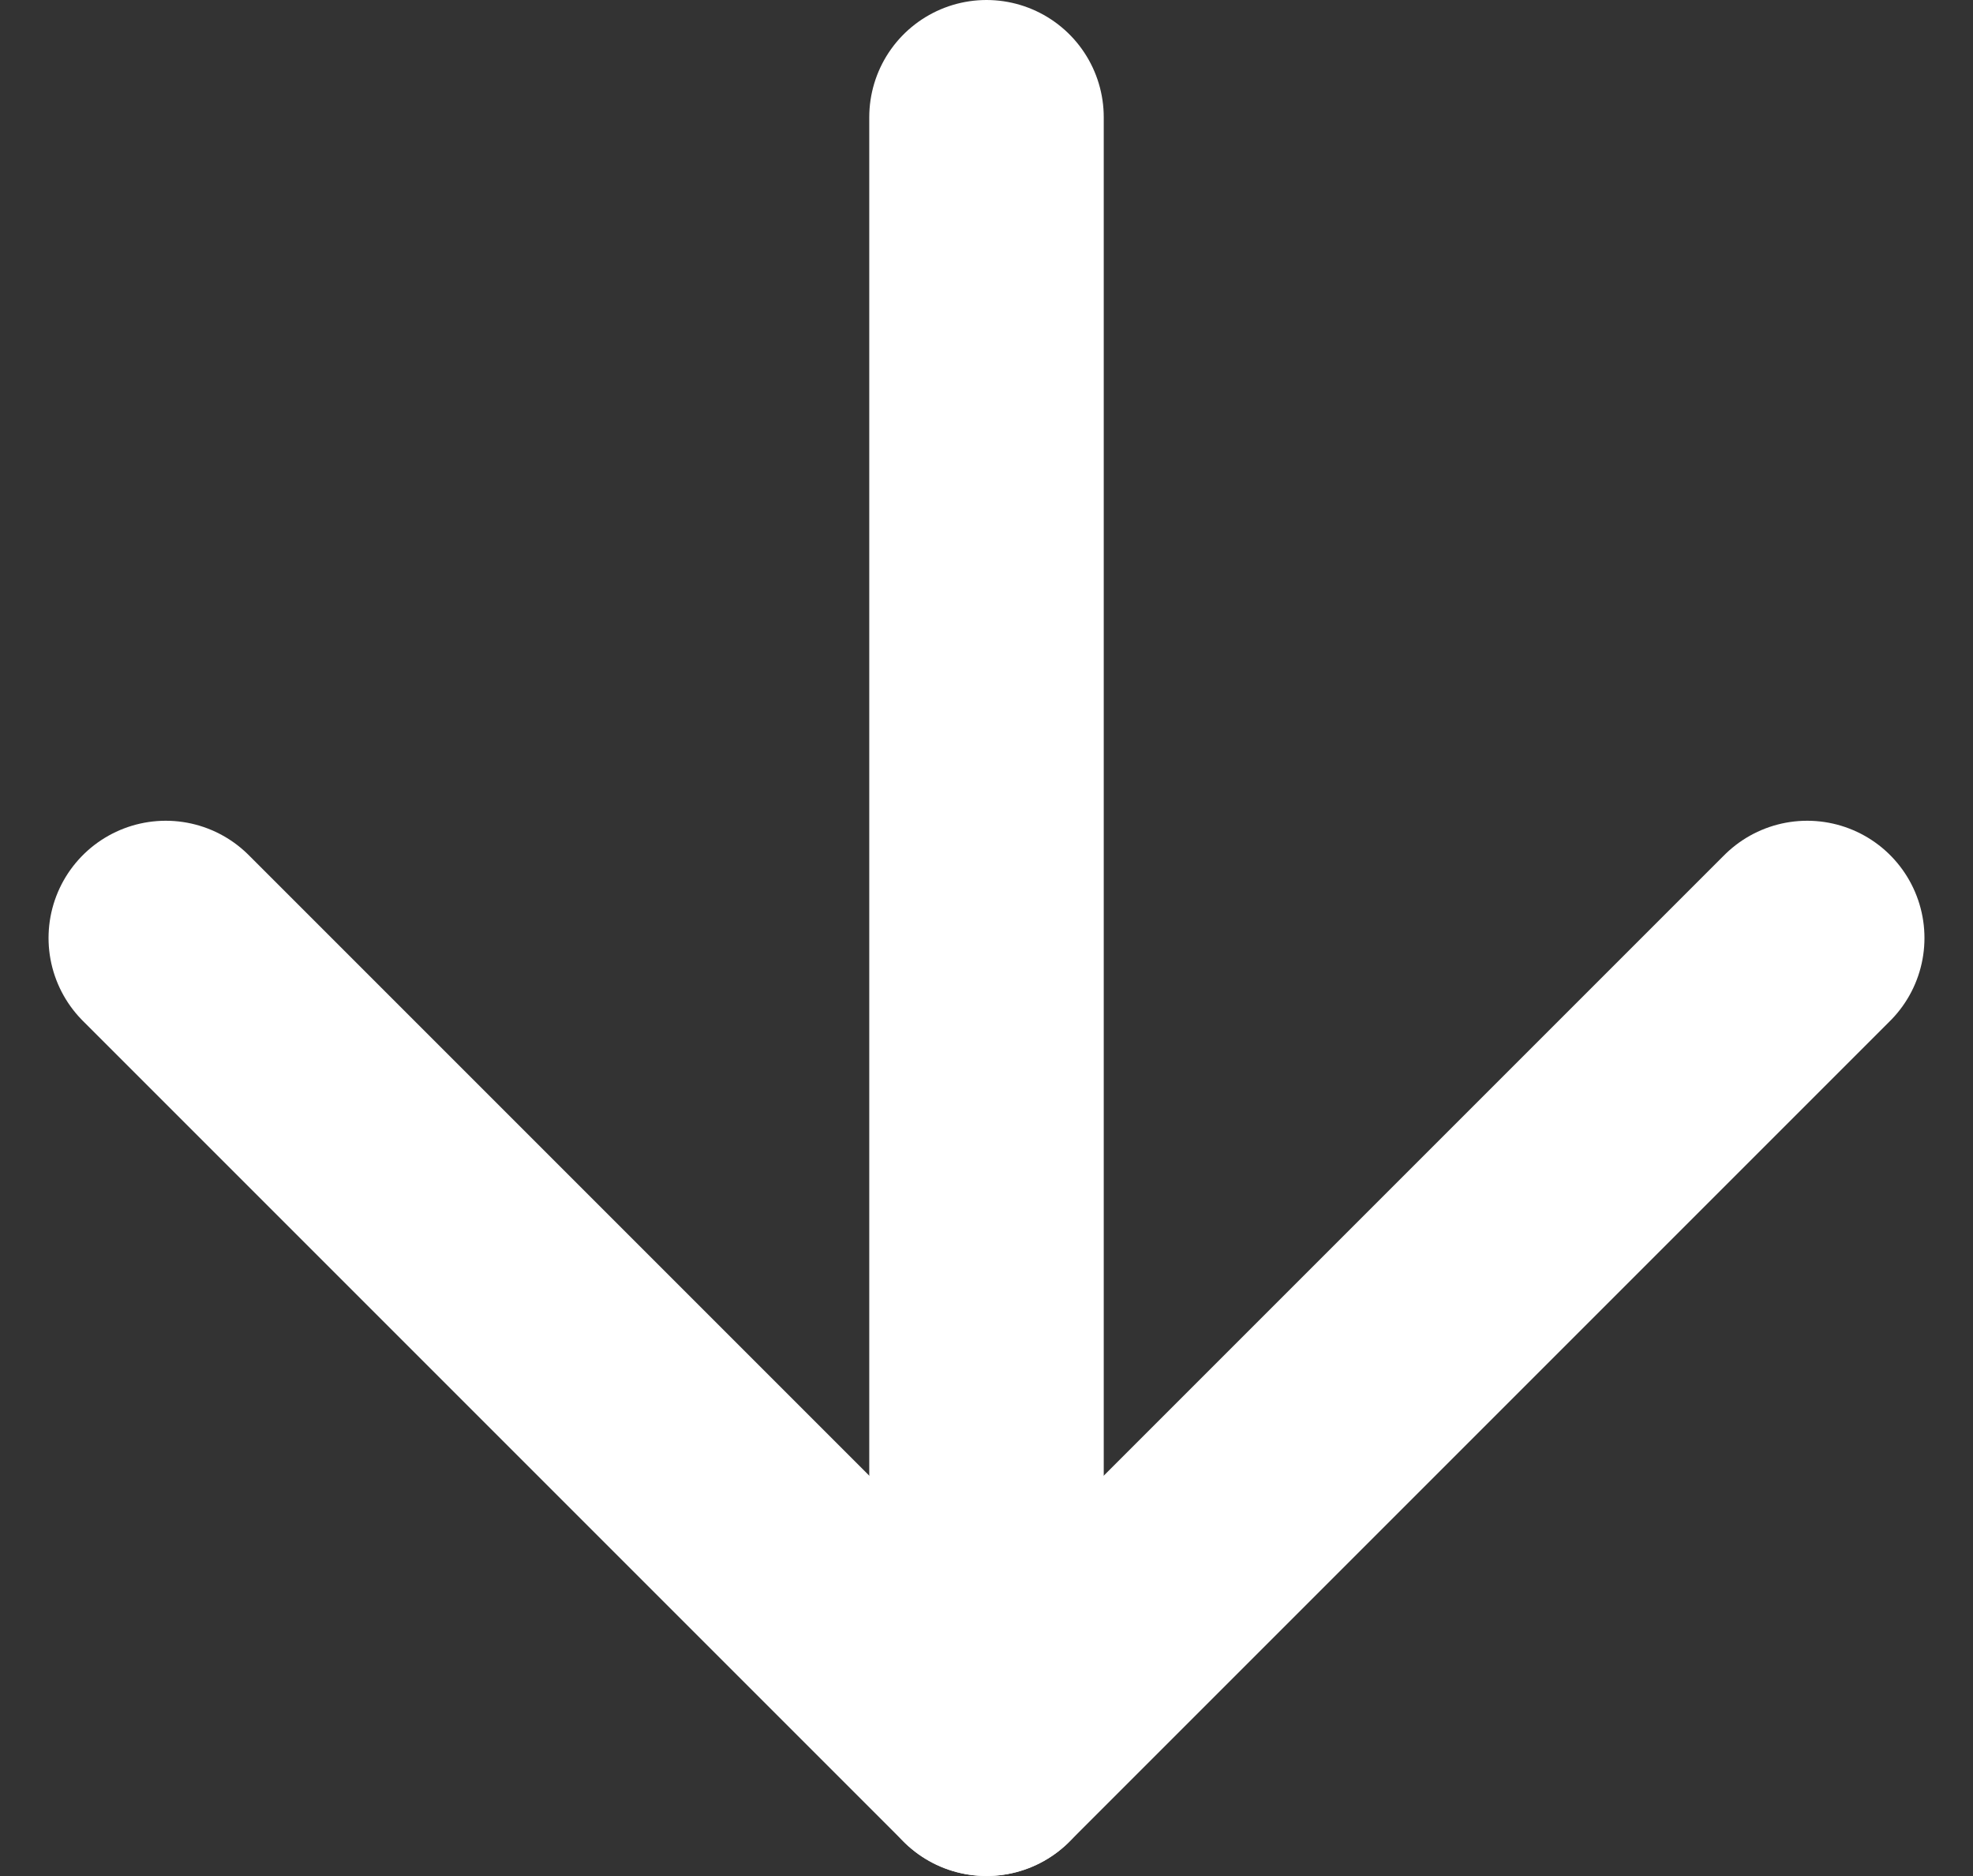
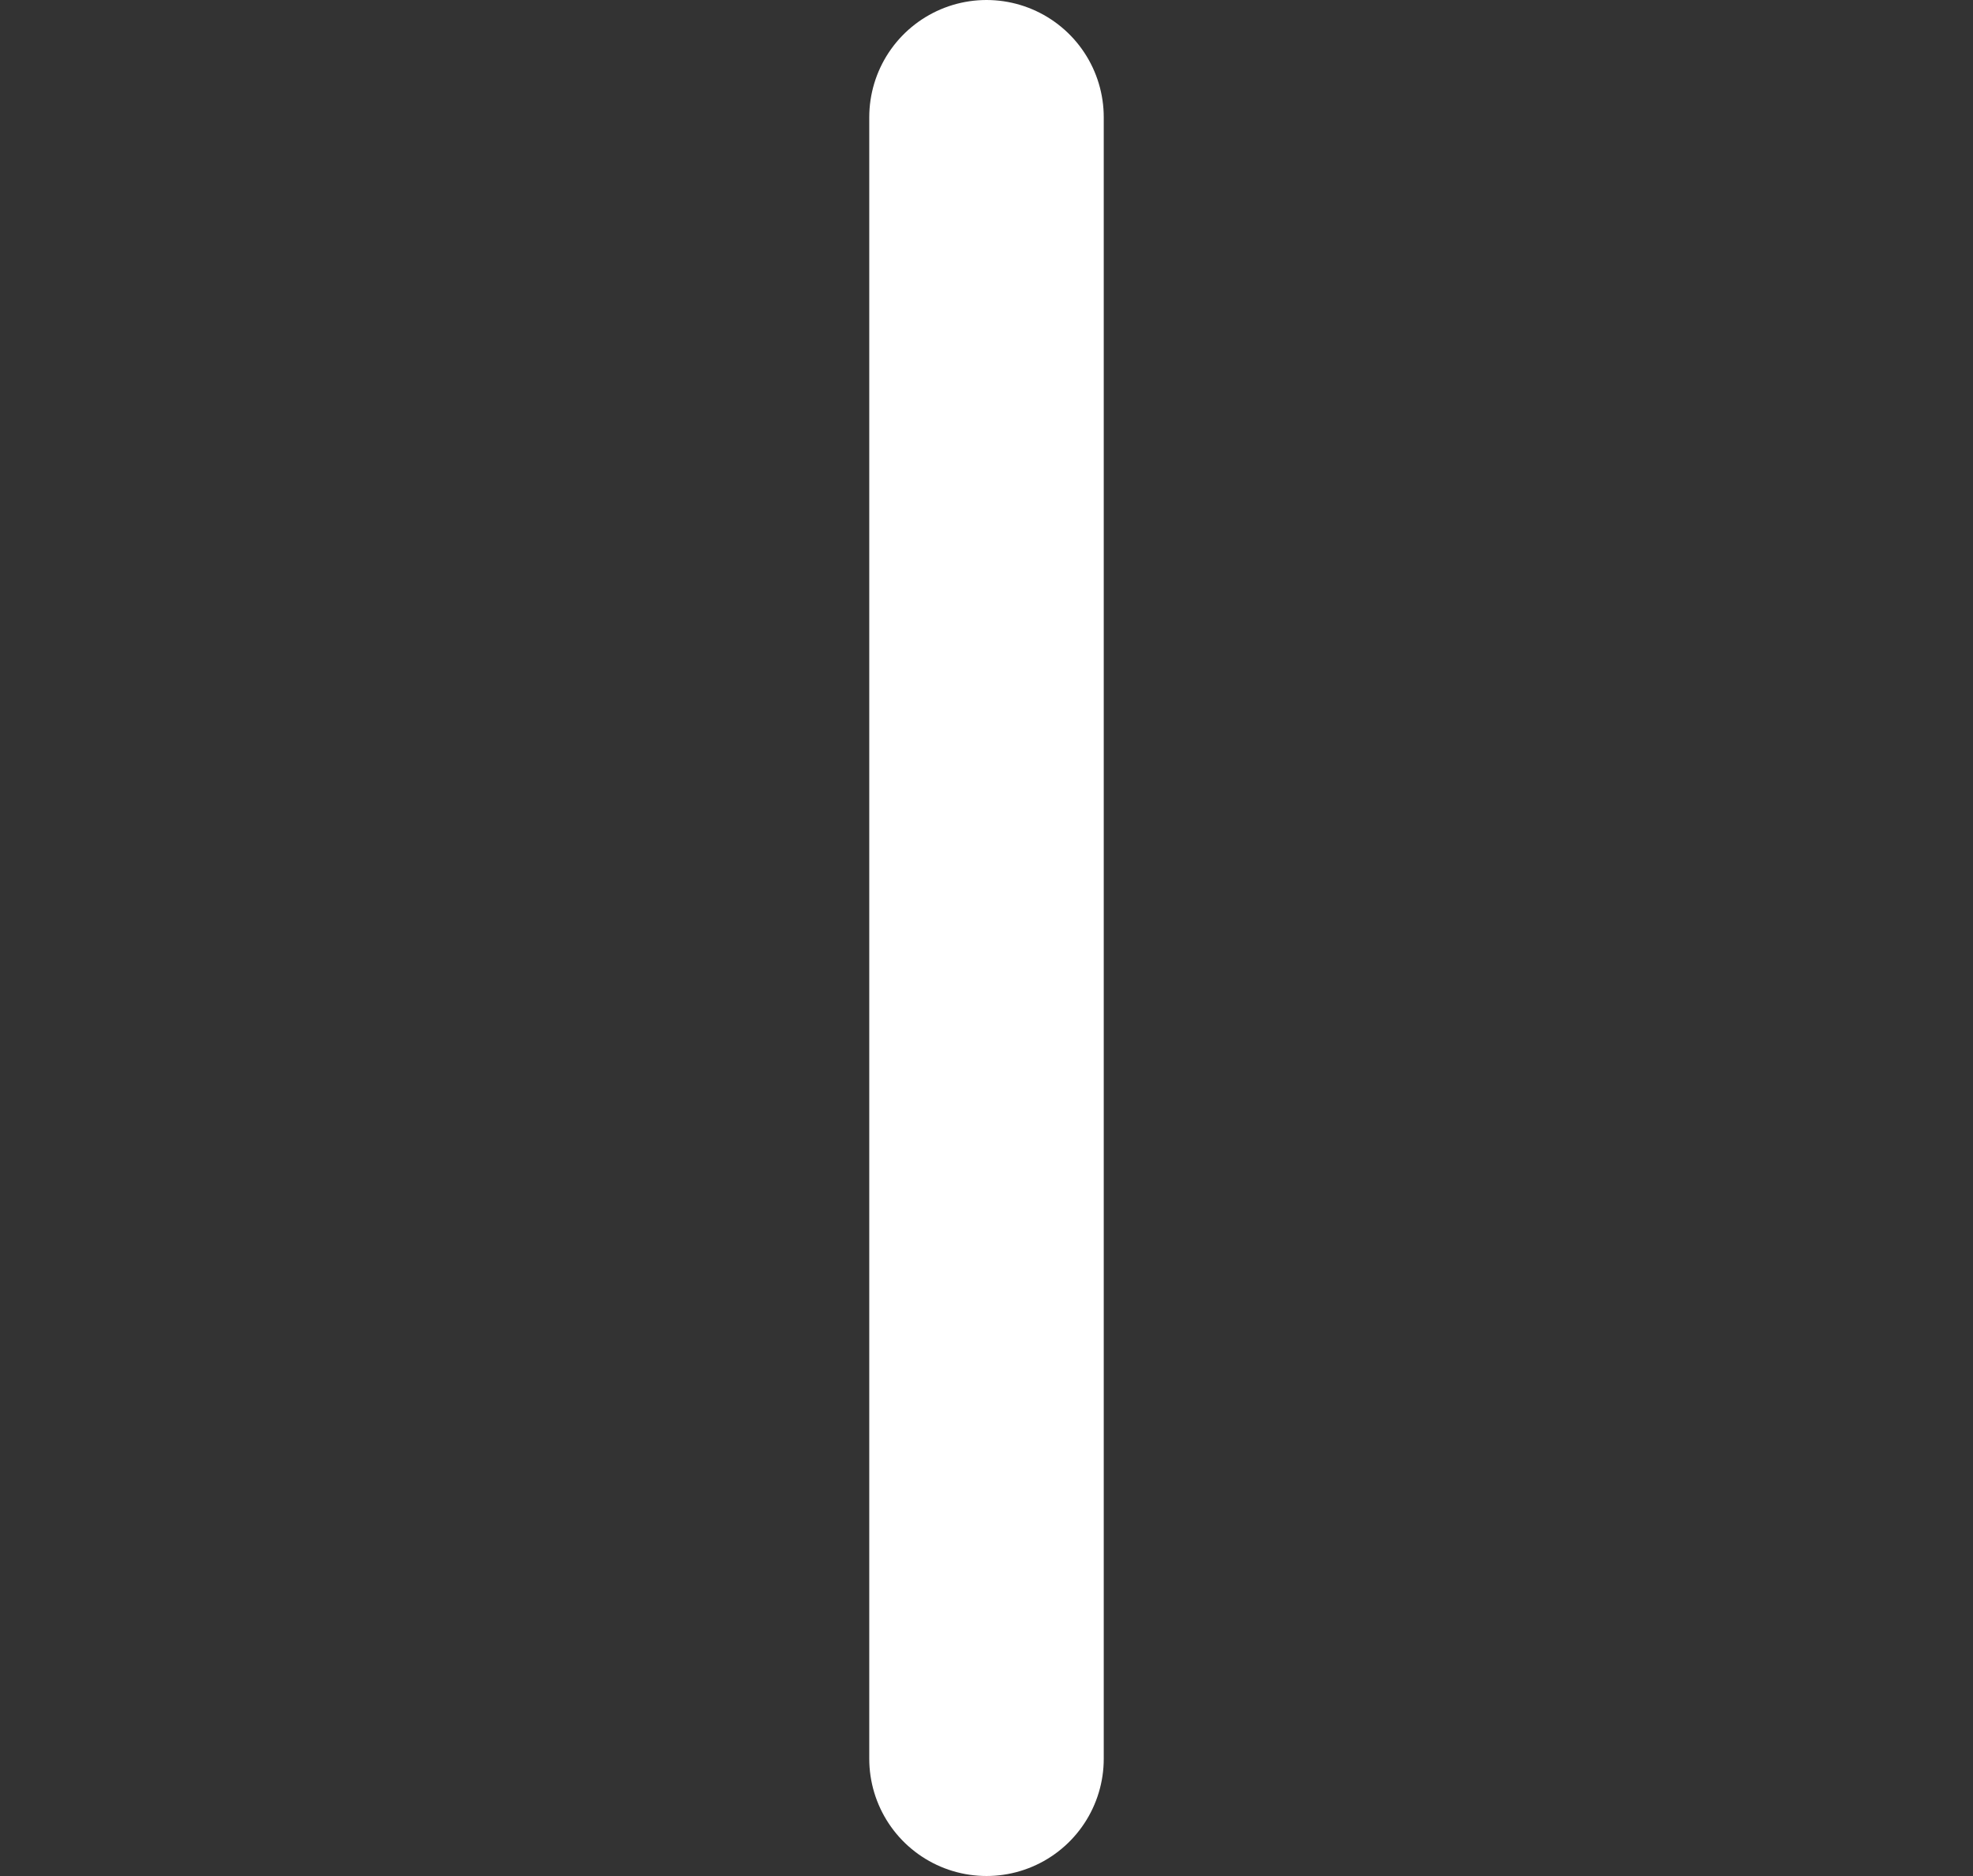
<svg xmlns="http://www.w3.org/2000/svg" width="16.828" height="16" viewBox="0 0 16.828 16">
  <rect x="0" y="0" width="16.828" height="16" fill="#333333" stroke="none" />
  <defs>
    <style>.a{fill:none;stroke:#fff;stroke-linecap:round;stroke-linejoin:round;stroke-width:2px;}</style>
  </defs>
  <g transform="translate(-3.586 -4)">
    <line class="a" y2="14" transform="translate(12 5)" />
-     <path class="a" d="M19,12l-7,7L5,12" />
  </g>
</svg>